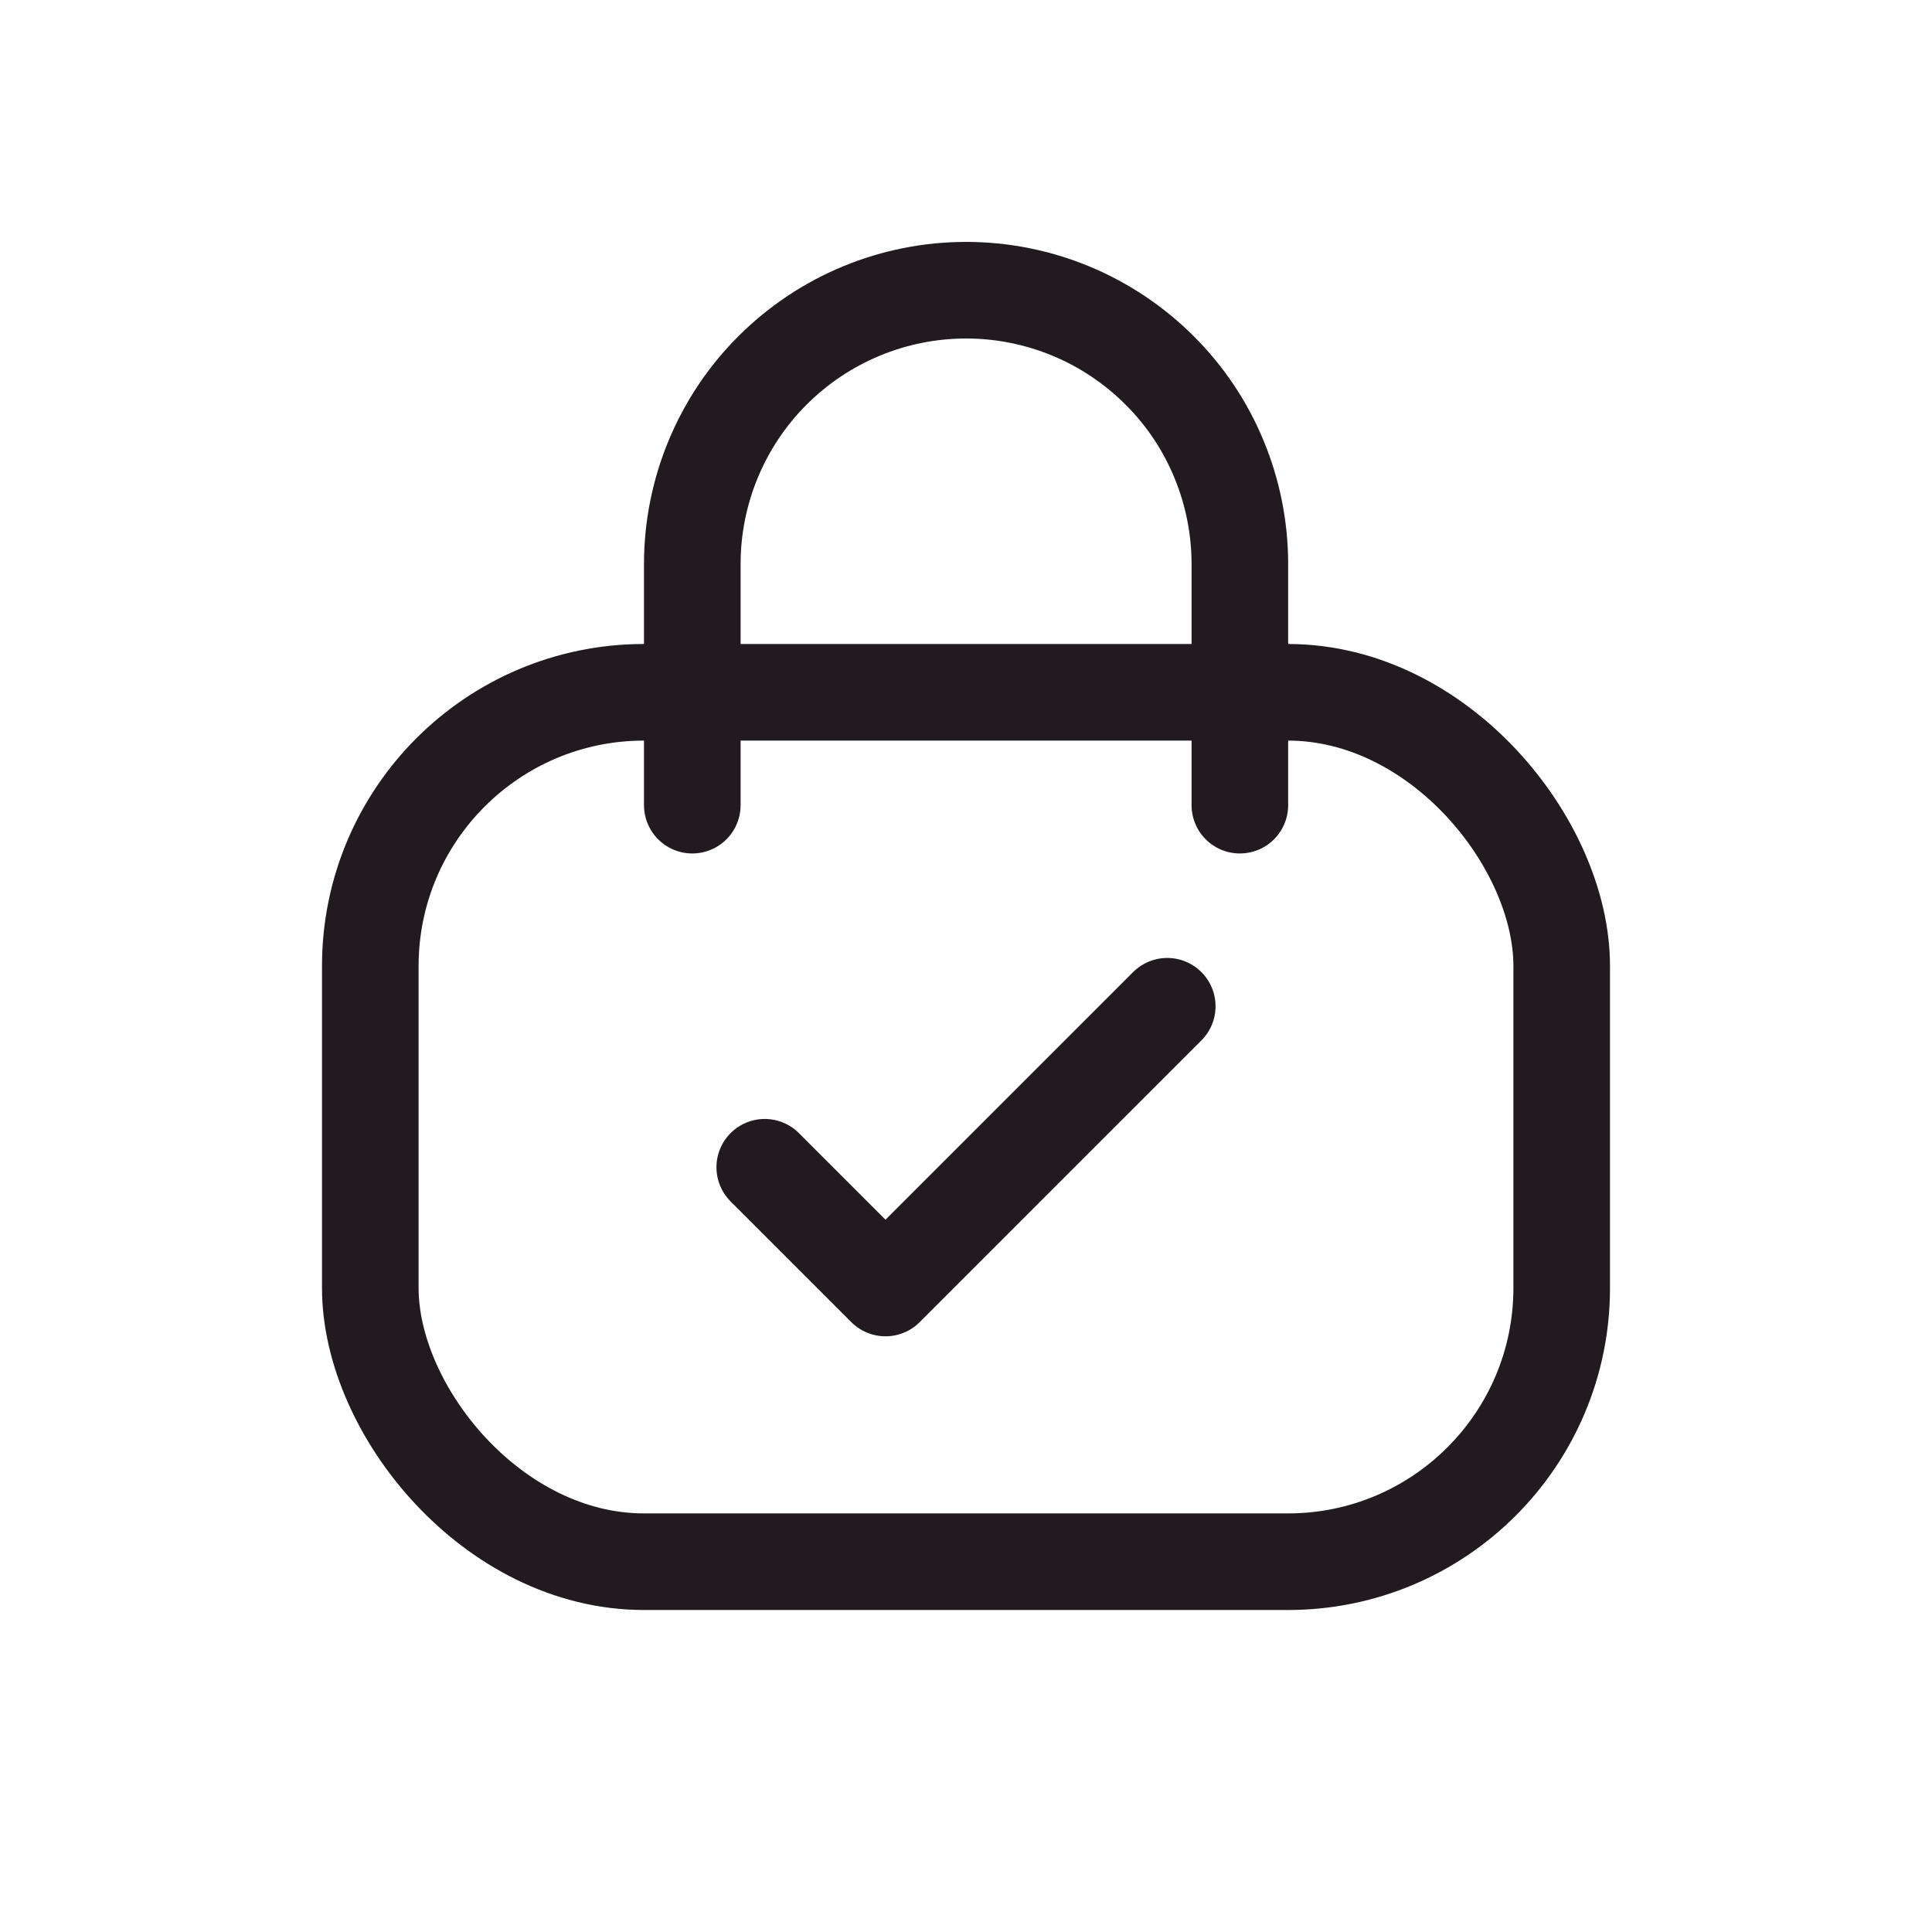
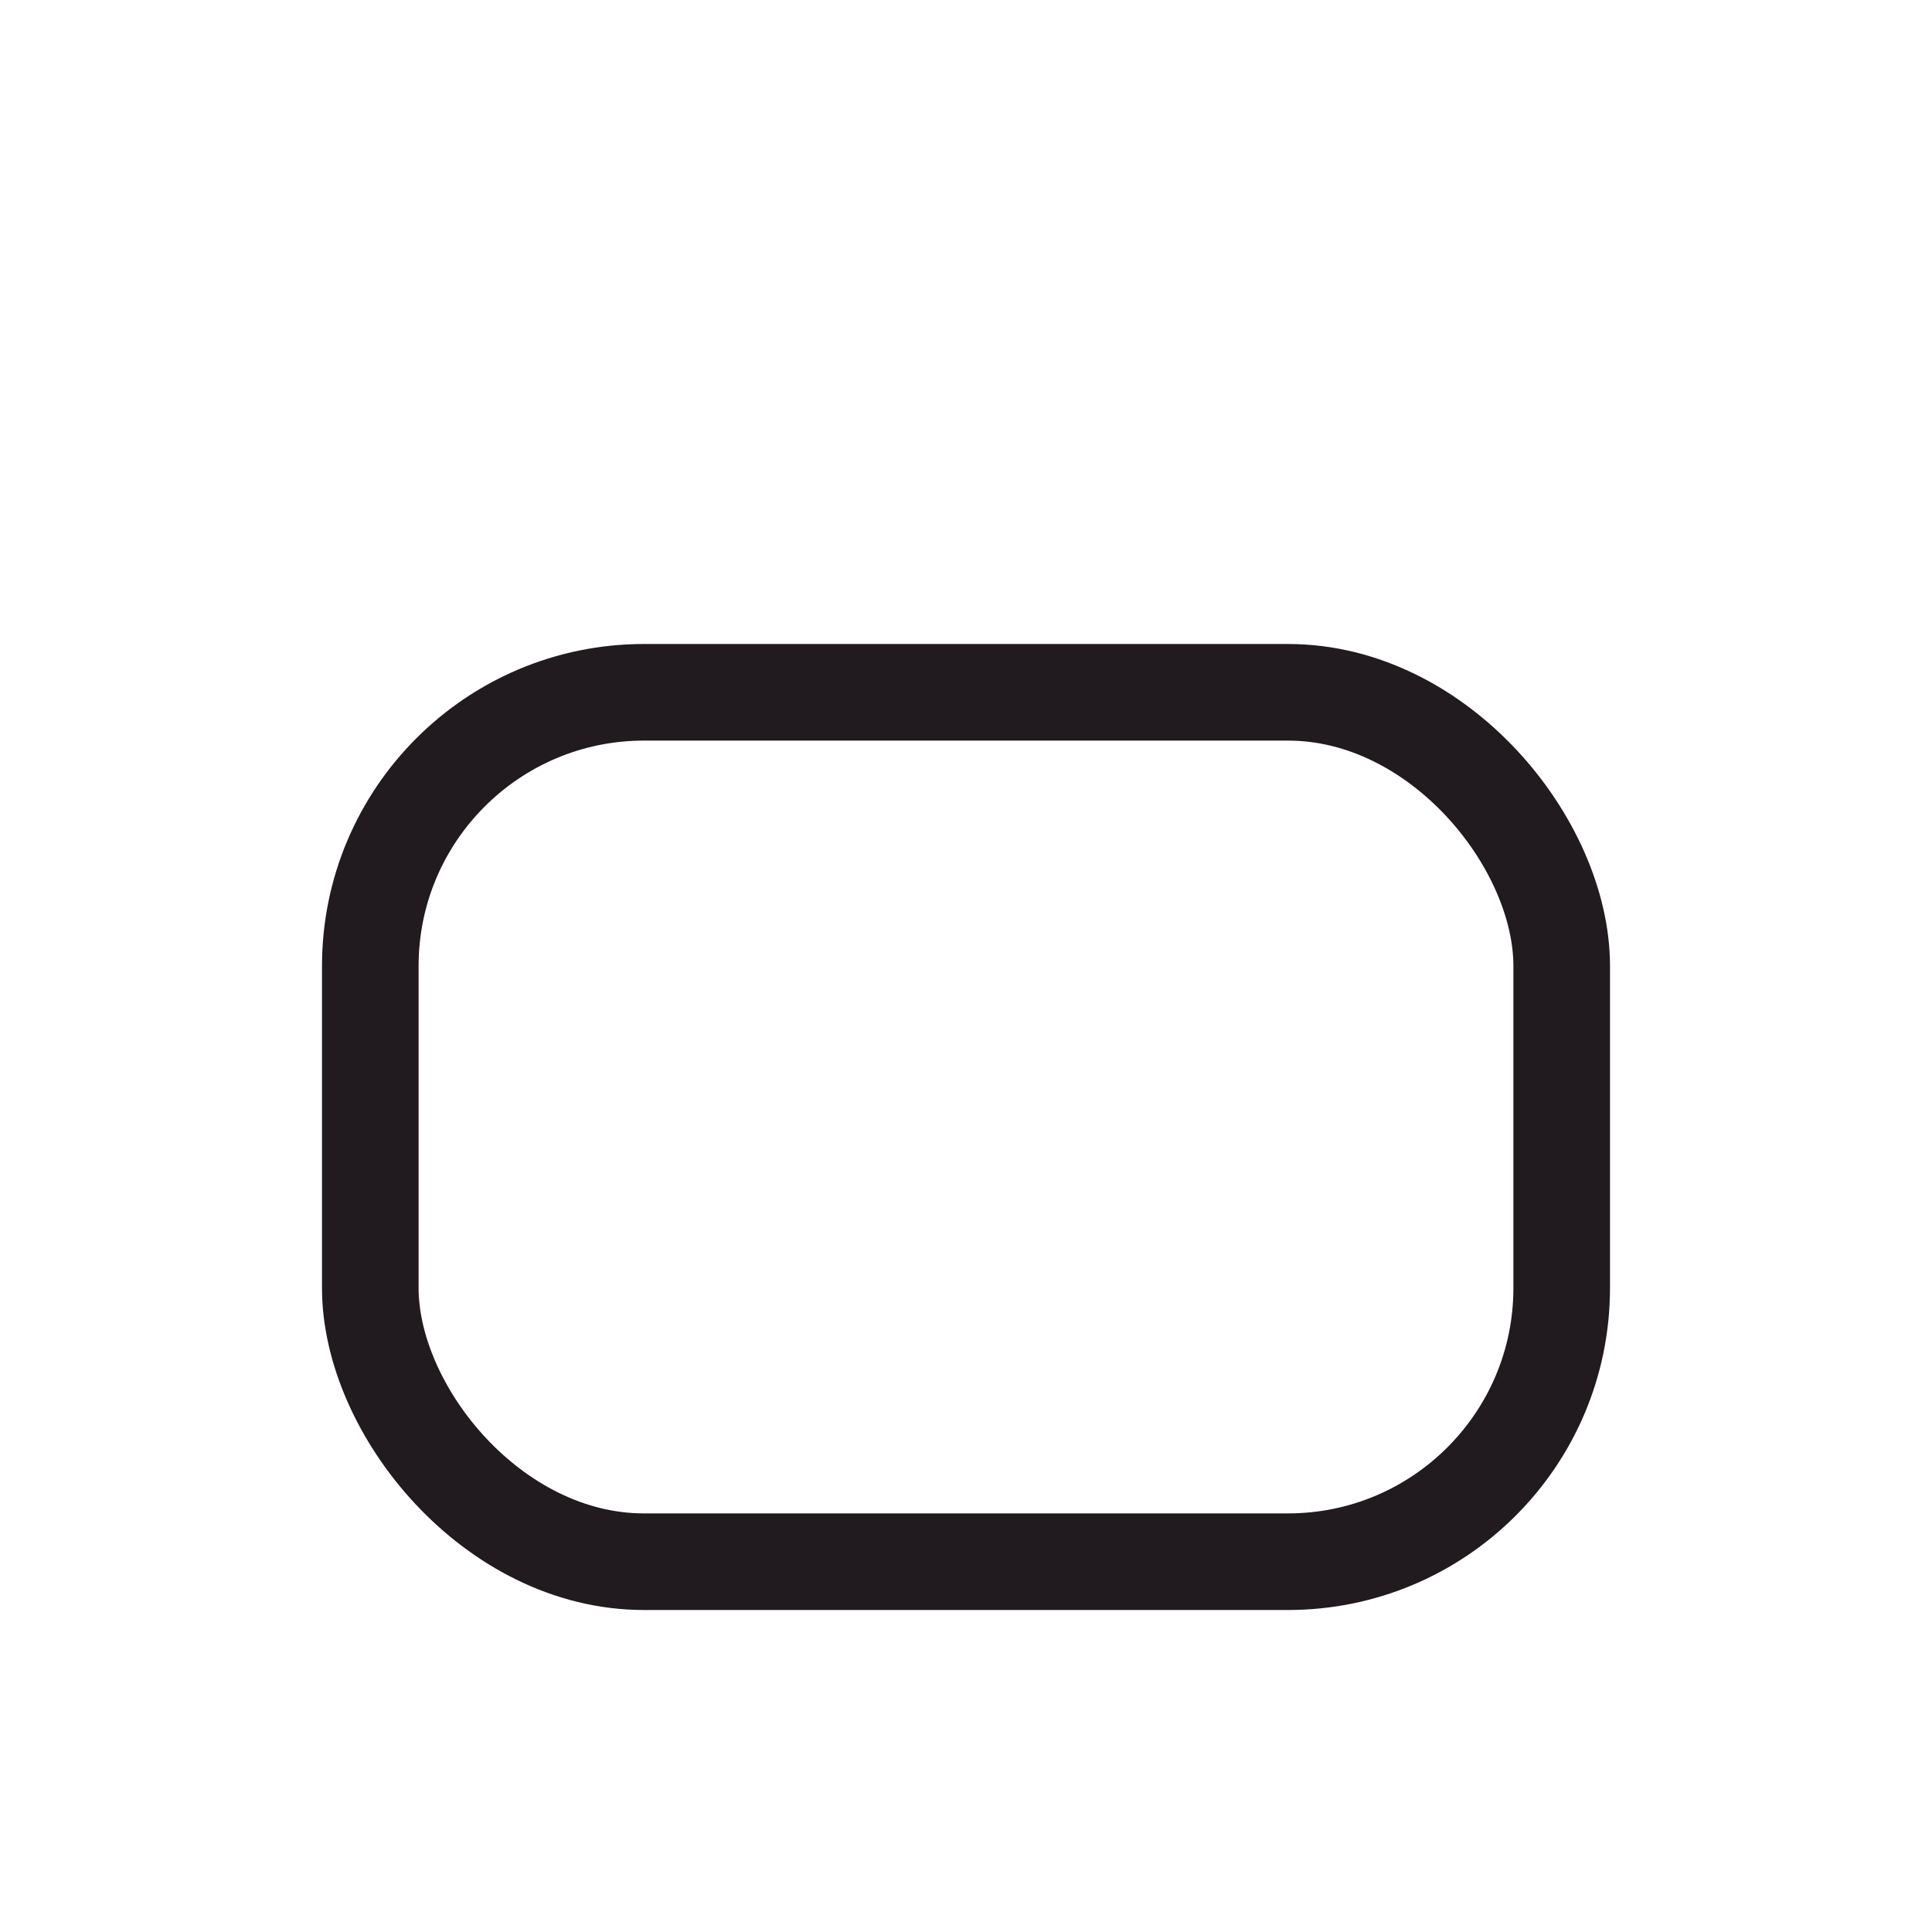
<svg xmlns="http://www.w3.org/2000/svg" width="24" height="24" viewBox="0 0 24 24" fill="none">
  <rect x="4.6" y="8.6" width="14.8" height="10.8" rx="3.4" stroke="#211A1E" stroke-width="1.2" />
-   <path d="M15.402 10.002V7.006C15.402 6.56 15.314 6.118 15.143 5.705C14.973 5.292 14.722 4.917 14.406 4.602C14.09 4.286 13.715 4.035 13.303 3.864C12.89 3.693 12.448 3.605 12.001 3.605C11.555 3.605 11.112 3.693 10.7 3.864C10.287 4.035 9.912 4.286 9.596 4.602C9.28 4.917 9.03 5.292 8.859 5.705C8.688 6.118 8.6 6.56 8.6 7.006L8.6 10.002" stroke="#211A1E" stroke-width="1.2" stroke-linecap="round" />
-   <path d="M9.5 14.5L11 16L14.5 12.5" stroke="#211A1E" stroke-width="1.2" stroke-linecap="round" stroke-linejoin="round" />
</svg>